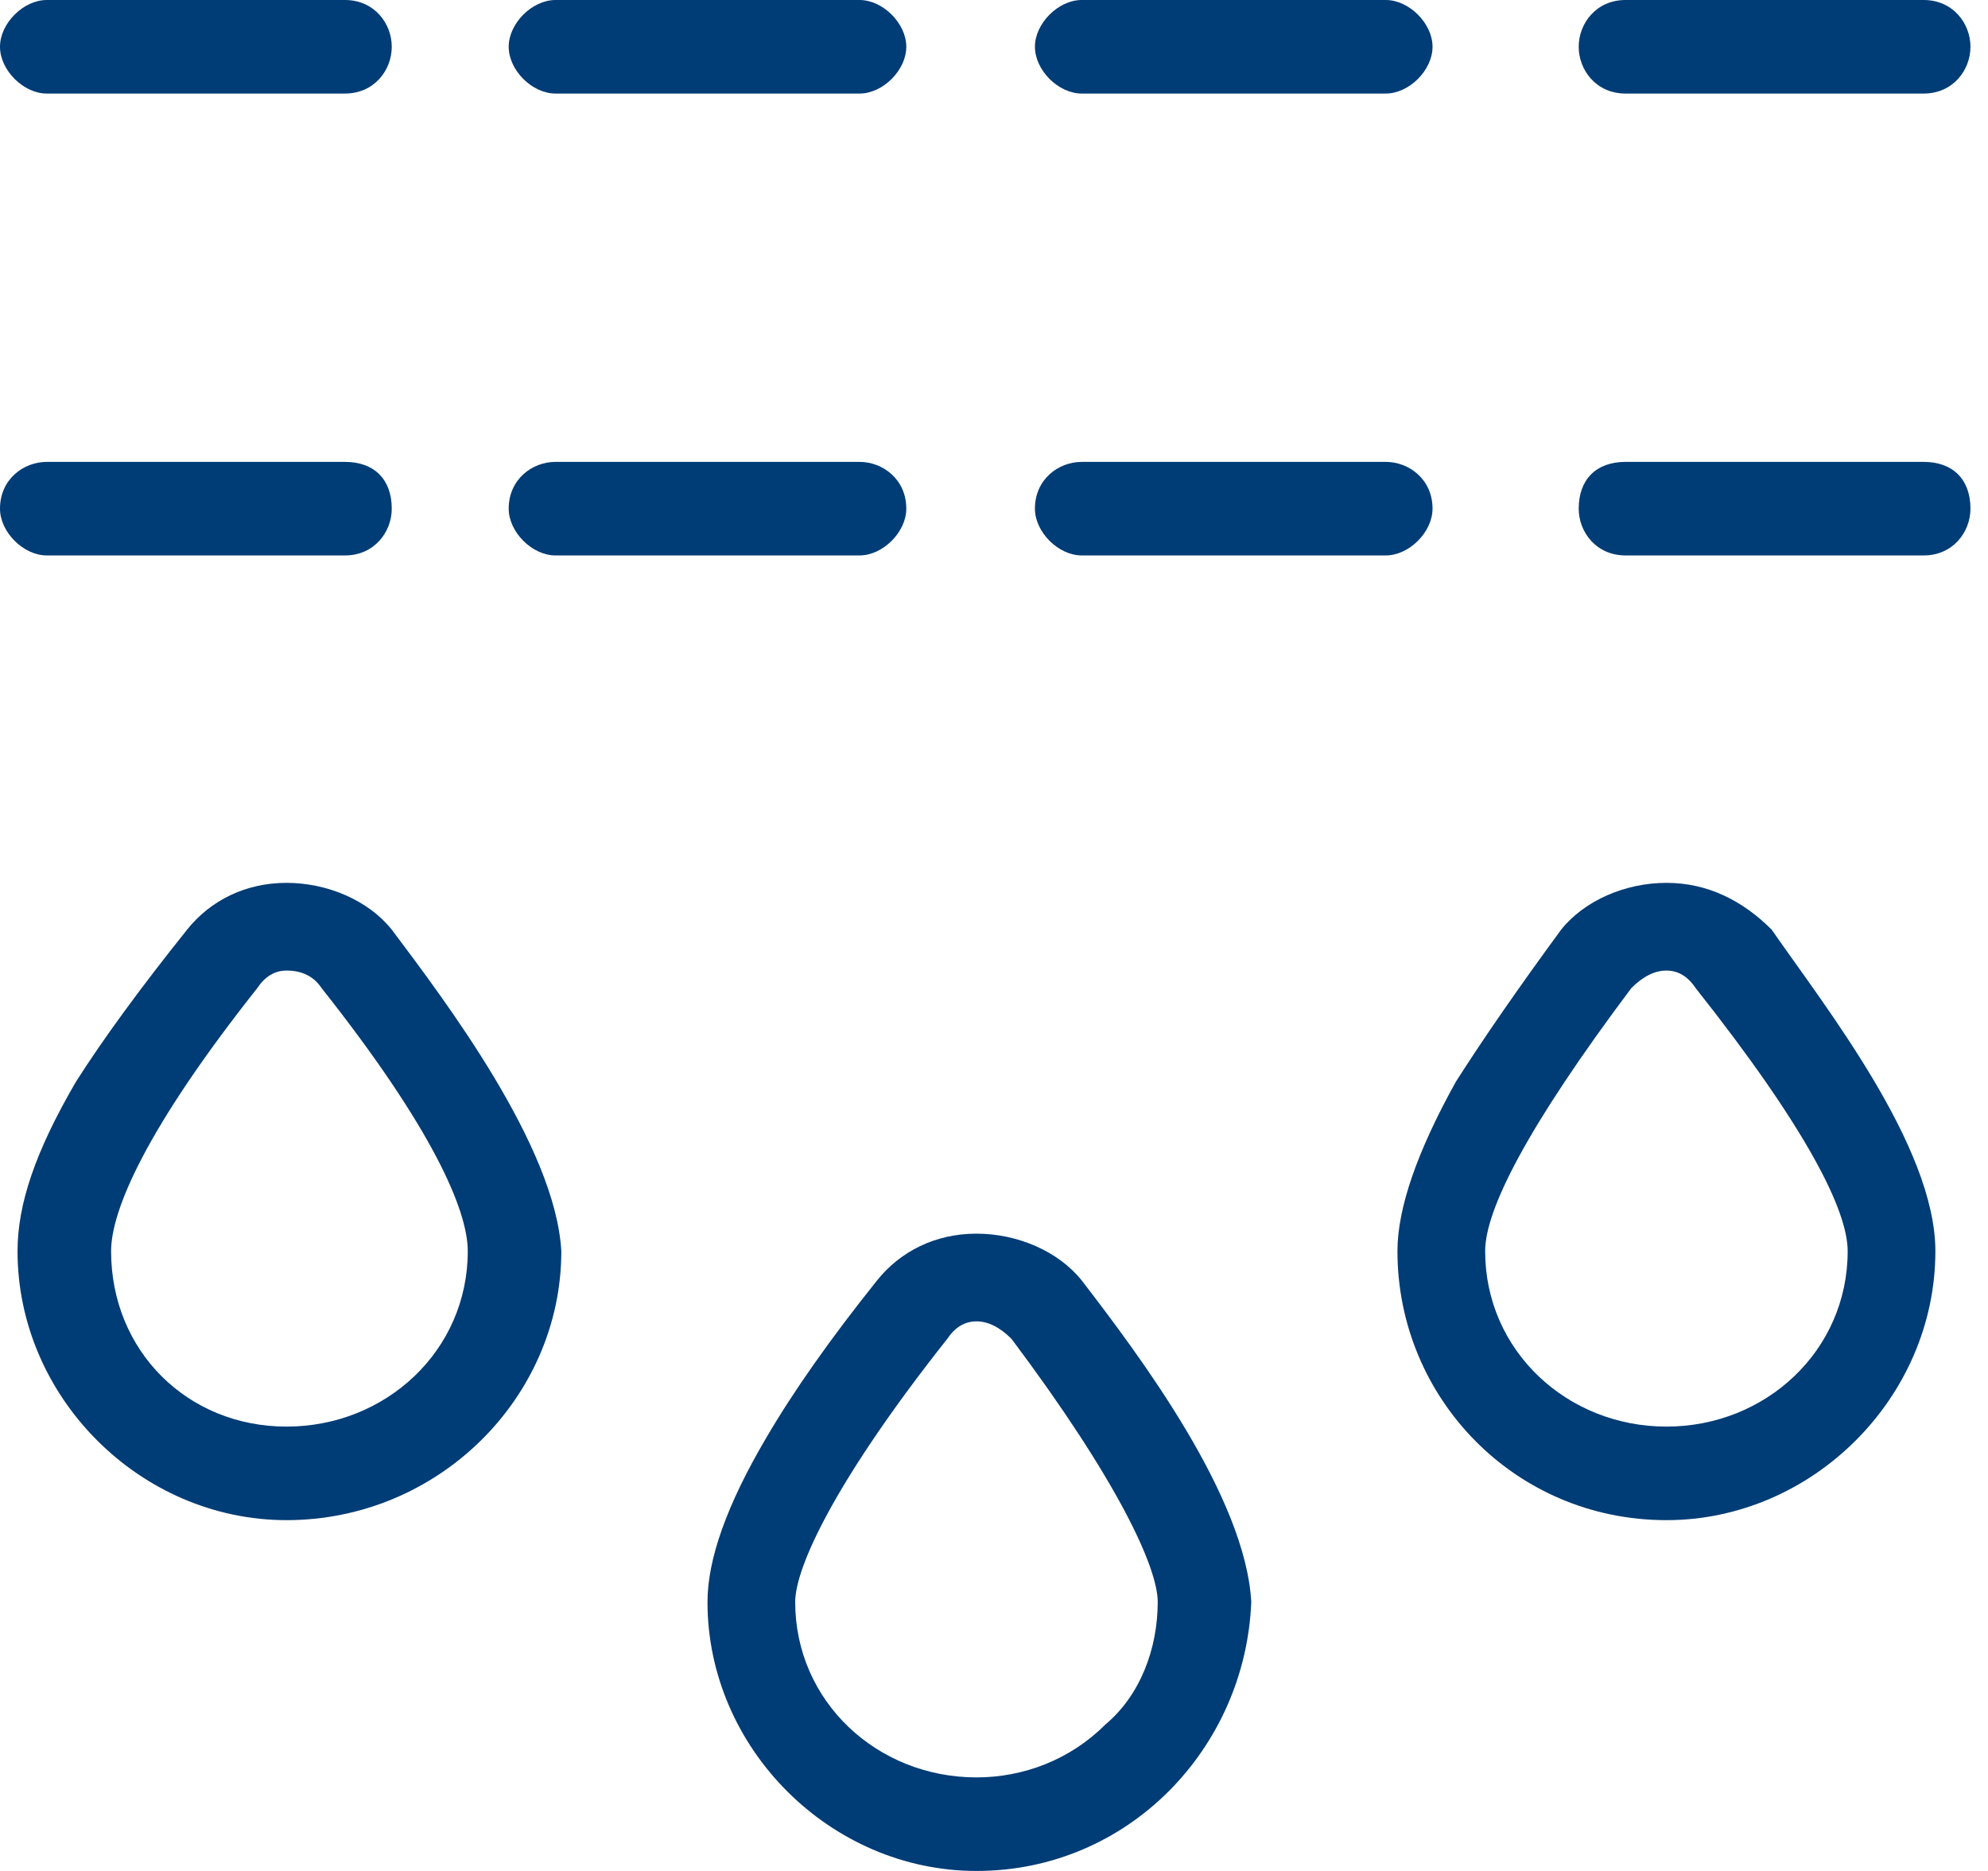
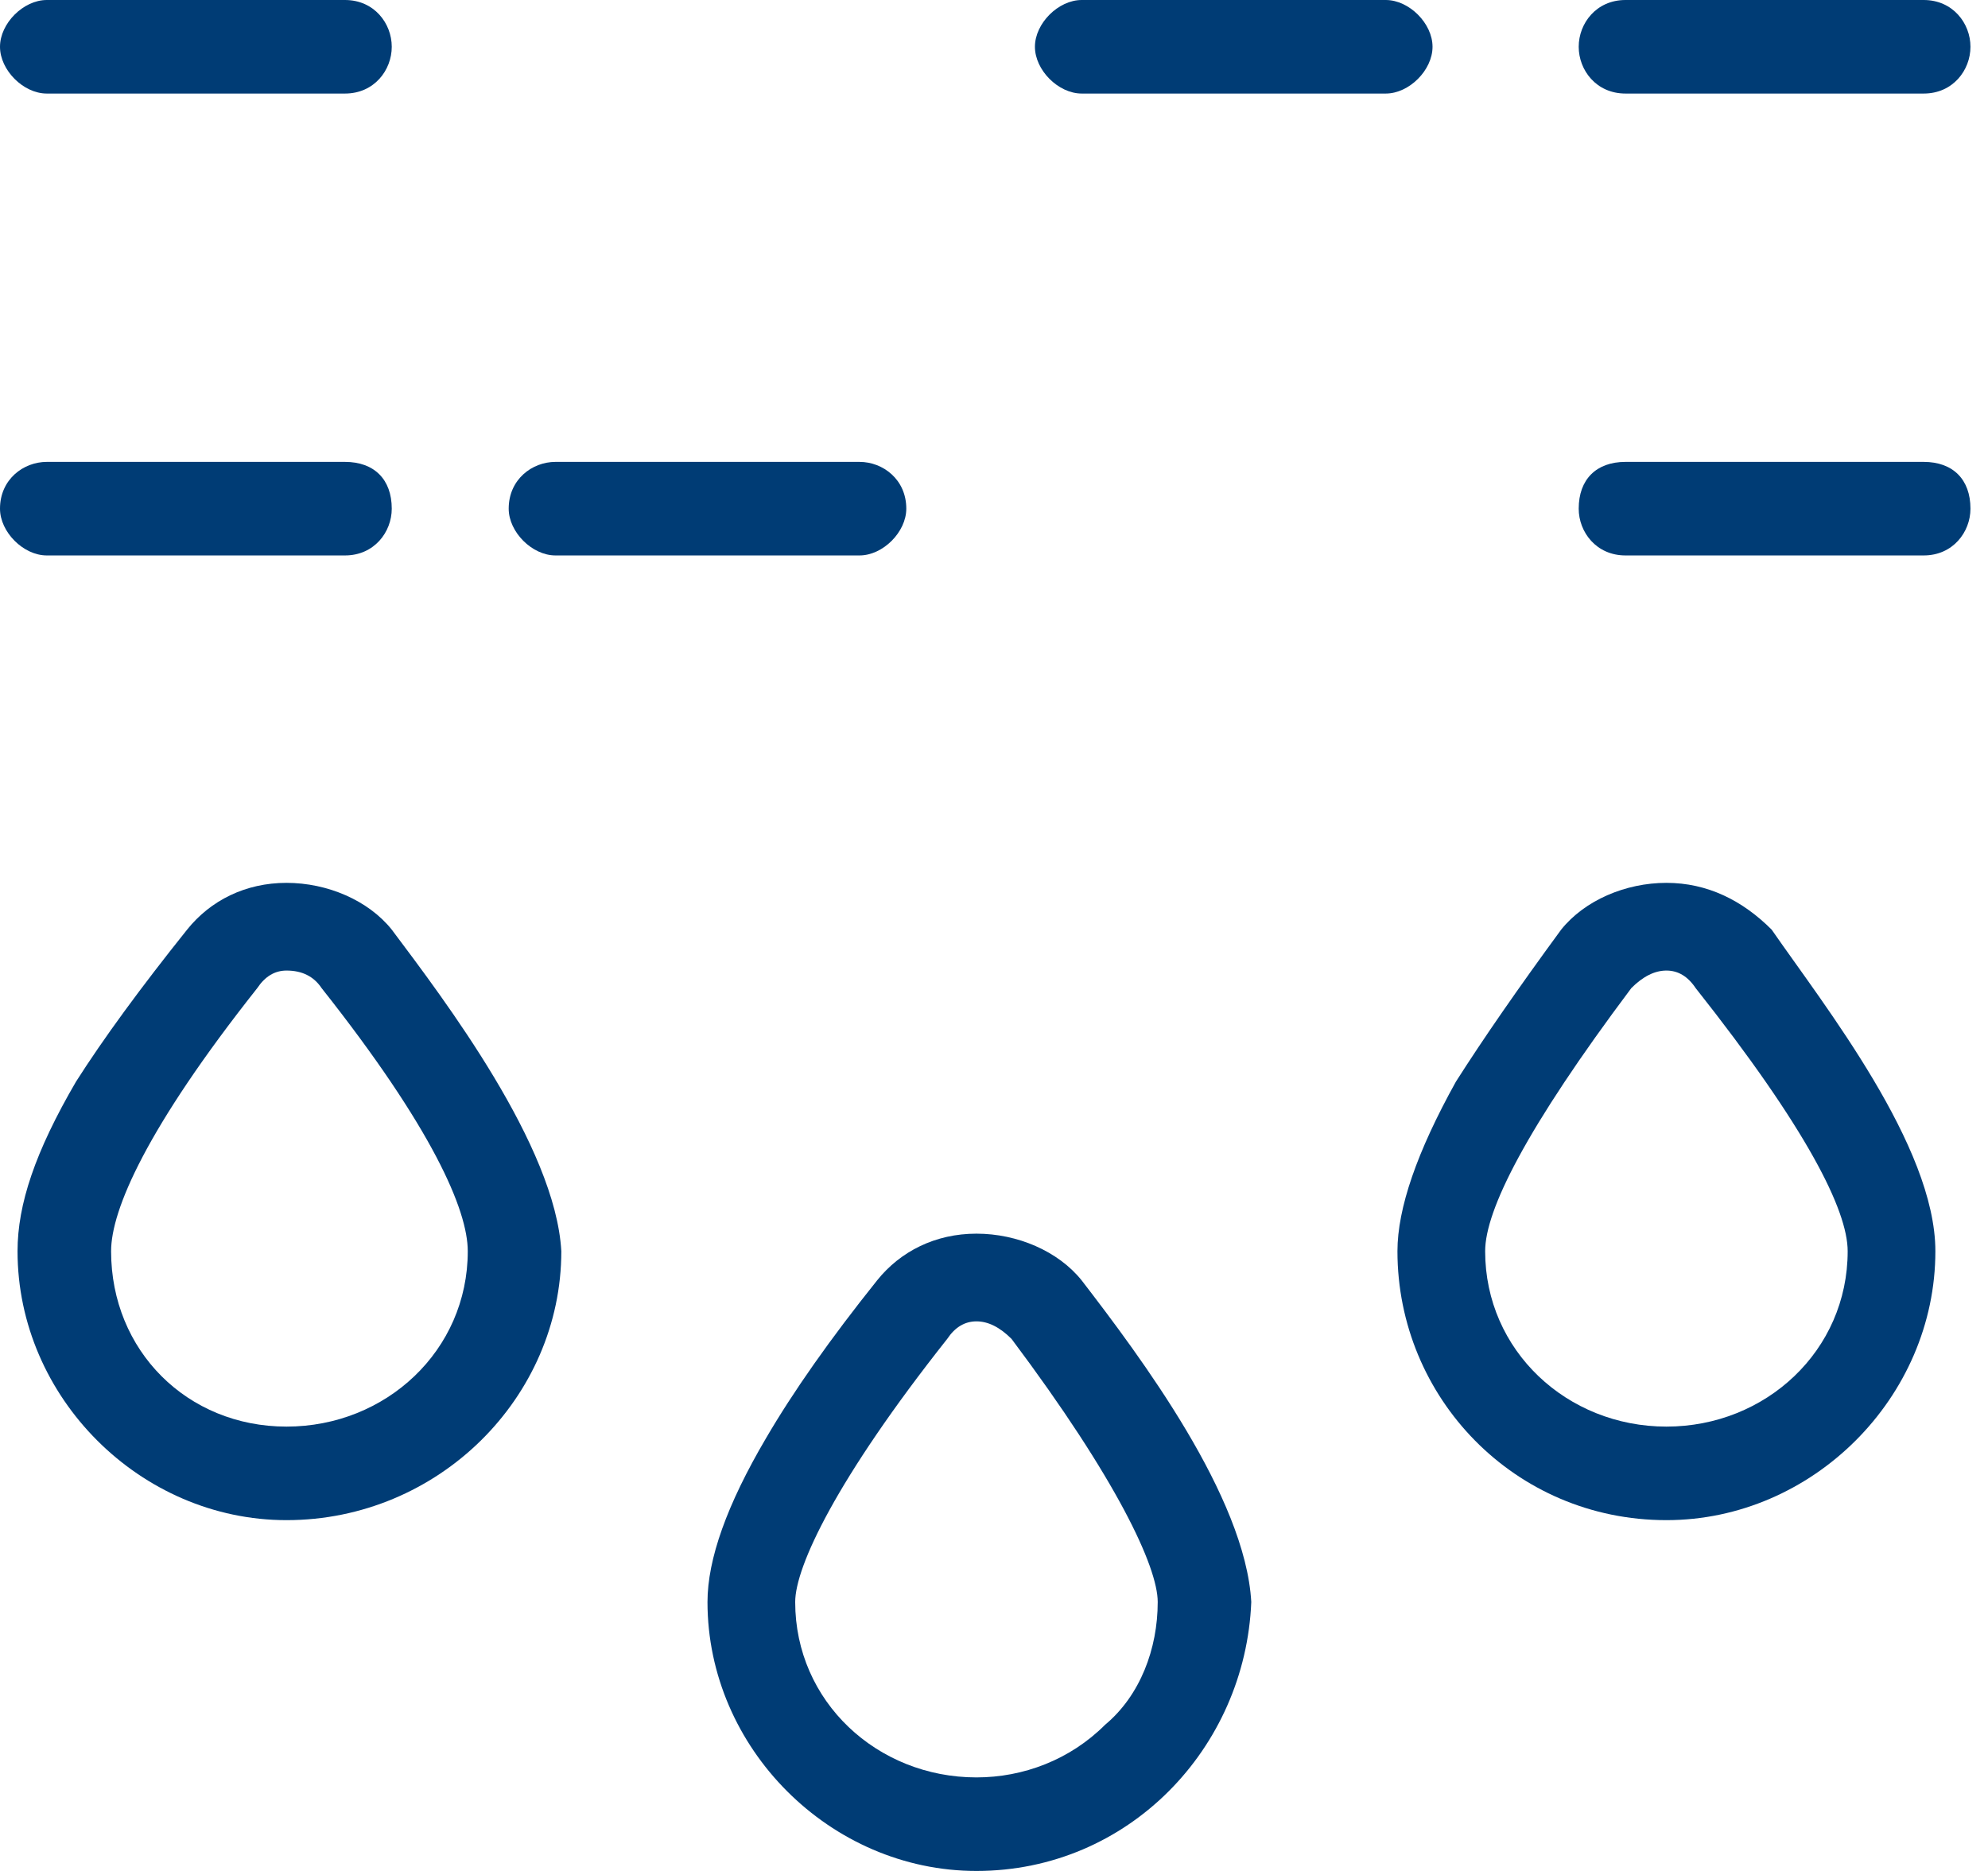
<svg xmlns="http://www.w3.org/2000/svg" viewBox="0 0 34 32" width="34" height="32">
  <style>.a{fill:#003c75}</style>
  <path class="a" d="m18.5 21.9c-0.4-0.5-1.1-0.8-1.8-0.8-0.7 0-1.3 0.3-1.7 0.8q-1.2 1.5-1.9 2.7-1 1.7-1 2.8c0 2.5 2.1 4.6 4.6 4.6 2.6 0 4.6-2.1 4.7-4.6-0.1-1.8-1.9-4.2-2.9-5.5zm0.4 7.6c-0.6 0.6-1.4 0.9-2.2 0.9-1.7 0-3.1-1.3-3.1-3 0-0.6 0.7-2.1 2.6-4.5q0.2-0.3 0.5-0.3 0.3 0 0.6 0.3c1.8 2.4 2.5 3.9 2.5 4.5 0 0.8-0.3 1.6-0.9 2.1z" />
  <path class="a" d="m6.7 15.9c-0.4-0.5-1.1-0.8-1.8-0.8-0.7 0-1.3 0.3-1.7 0.8q-1.2 1.5-1.9 2.6c-0.7 1.2-1 2.1-1 2.9 0 2.5 2.1 4.6 4.6 4.6 2.6 0 4.7-2.1 4.7-4.6-0.1-1.8-2-4.3-2.9-5.5zm-1.8 8.5c-1.7 0-3-1.3-3-3 0-0.7 0.6-2.1 2.5-4.5q0.2-0.3 0.5-0.3 0.4 0 0.6 0.3c1.9 2.4 2.5 3.8 2.5 4.5 0 1.7-1.4 3-3.1 3z" />
  <path class="a" d="m30.3 15.9c-0.5-0.5-1.1-0.8-1.8-0.8-0.7 0-1.4 0.3-1.8 0.8q-1.1 1.5-1.8 2.6-1 1.8-1 2.9c0 2.5 2 4.6 4.6 4.6 2.5 0 4.6-2.1 4.6-4.6 0-1.8-1.9-4.2-2.8-5.5zm-1.8 8.5c-1.7 0-3.1-1.3-3.1-3 0-0.7 0.7-2.1 2.5-4.5q0.3-0.3 0.6-0.3 0.3 0 0.5 0.3c1.9 2.4 2.6 3.8 2.6 4.5 0 1.7-1.4 3-3.1 3z" />
  <path class="a" d="m5.9 0h-5.1c-0.4 0-0.8 0.4-0.8 0.8 0 0.4 0.4 0.8 0.8 0.8h5.1c0.5 0 0.8-0.4 0.8-0.8 0-0.4-0.3-0.8-0.8-0.8z" />
  <path class="a" d="m5.9 7.9h-5.1c-0.4 0-0.8 0.3-0.8 0.8 0 0.4 0.4 0.8 0.8 0.8h5.1c0.5 0 0.8-0.4 0.8-0.8 0-0.5-0.3-0.8-0.8-0.8z" />
-   <path class="a" d="m14.7 0h-5.2c-0.4 0-0.8 0.4-0.8 0.8 0 0.4 0.4 0.8 0.8 0.8h5.2c0.4 0 0.8-0.4 0.8-0.8 0-0.4-0.4-0.8-0.8-0.8z" />
  <path class="a" d="m14.7 7.9h-5.2c-0.4 0-0.8 0.3-0.8 0.8 0 0.4 0.4 0.8 0.8 0.8h5.2c0.4 0 0.8-0.4 0.8-0.8 0-0.5-0.4-0.8-0.8-0.8z" />
-   <path class="a" d="m23.7 0h-5.2c-0.4 0-0.8 0.4-0.8 0.8 0 0.4 0.4 0.8 0.8 0.8h5.2c0.4 0 0.8-0.4 0.8-0.8 0-0.4-0.4-0.8-0.8-0.8z" />
-   <path class="a" d="m23.7 7.9h-5.2c-0.4 0-0.8 0.3-0.8 0.8 0 0.4 0.4 0.8 0.8 0.8h5.2c0.4 0 0.8-0.4 0.8-0.8 0-0.5-0.4-0.8-0.8-0.8z" />
+   <path class="a" d="m23.7 0h-5.2c-0.4 0-0.8 0.4-0.8 0.8 0 0.4 0.4 0.8 0.8 0.8h5.2c0.4 0 0.8-0.4 0.8-0.8 0-0.4-0.4-0.8-0.8-0.8" />
  <path class="a" d="m32.9 0h-5.1c-0.5 0-0.8 0.4-0.8 0.8 0 0.4 0.3 0.8 0.8 0.8h5.1c0.5 0 0.8-0.4 0.8-0.8 0-0.4-0.3-0.8-0.8-0.8z" />
  <path class="a" d="m32.9 7.9h-5.1c-0.5 0-0.8 0.3-0.8 0.8 0 0.4 0.3 0.8 0.8 0.8h5.1c0.5 0 0.8-0.4 0.8-0.8 0-0.5-0.3-0.8-0.8-0.8z" />
</svg>